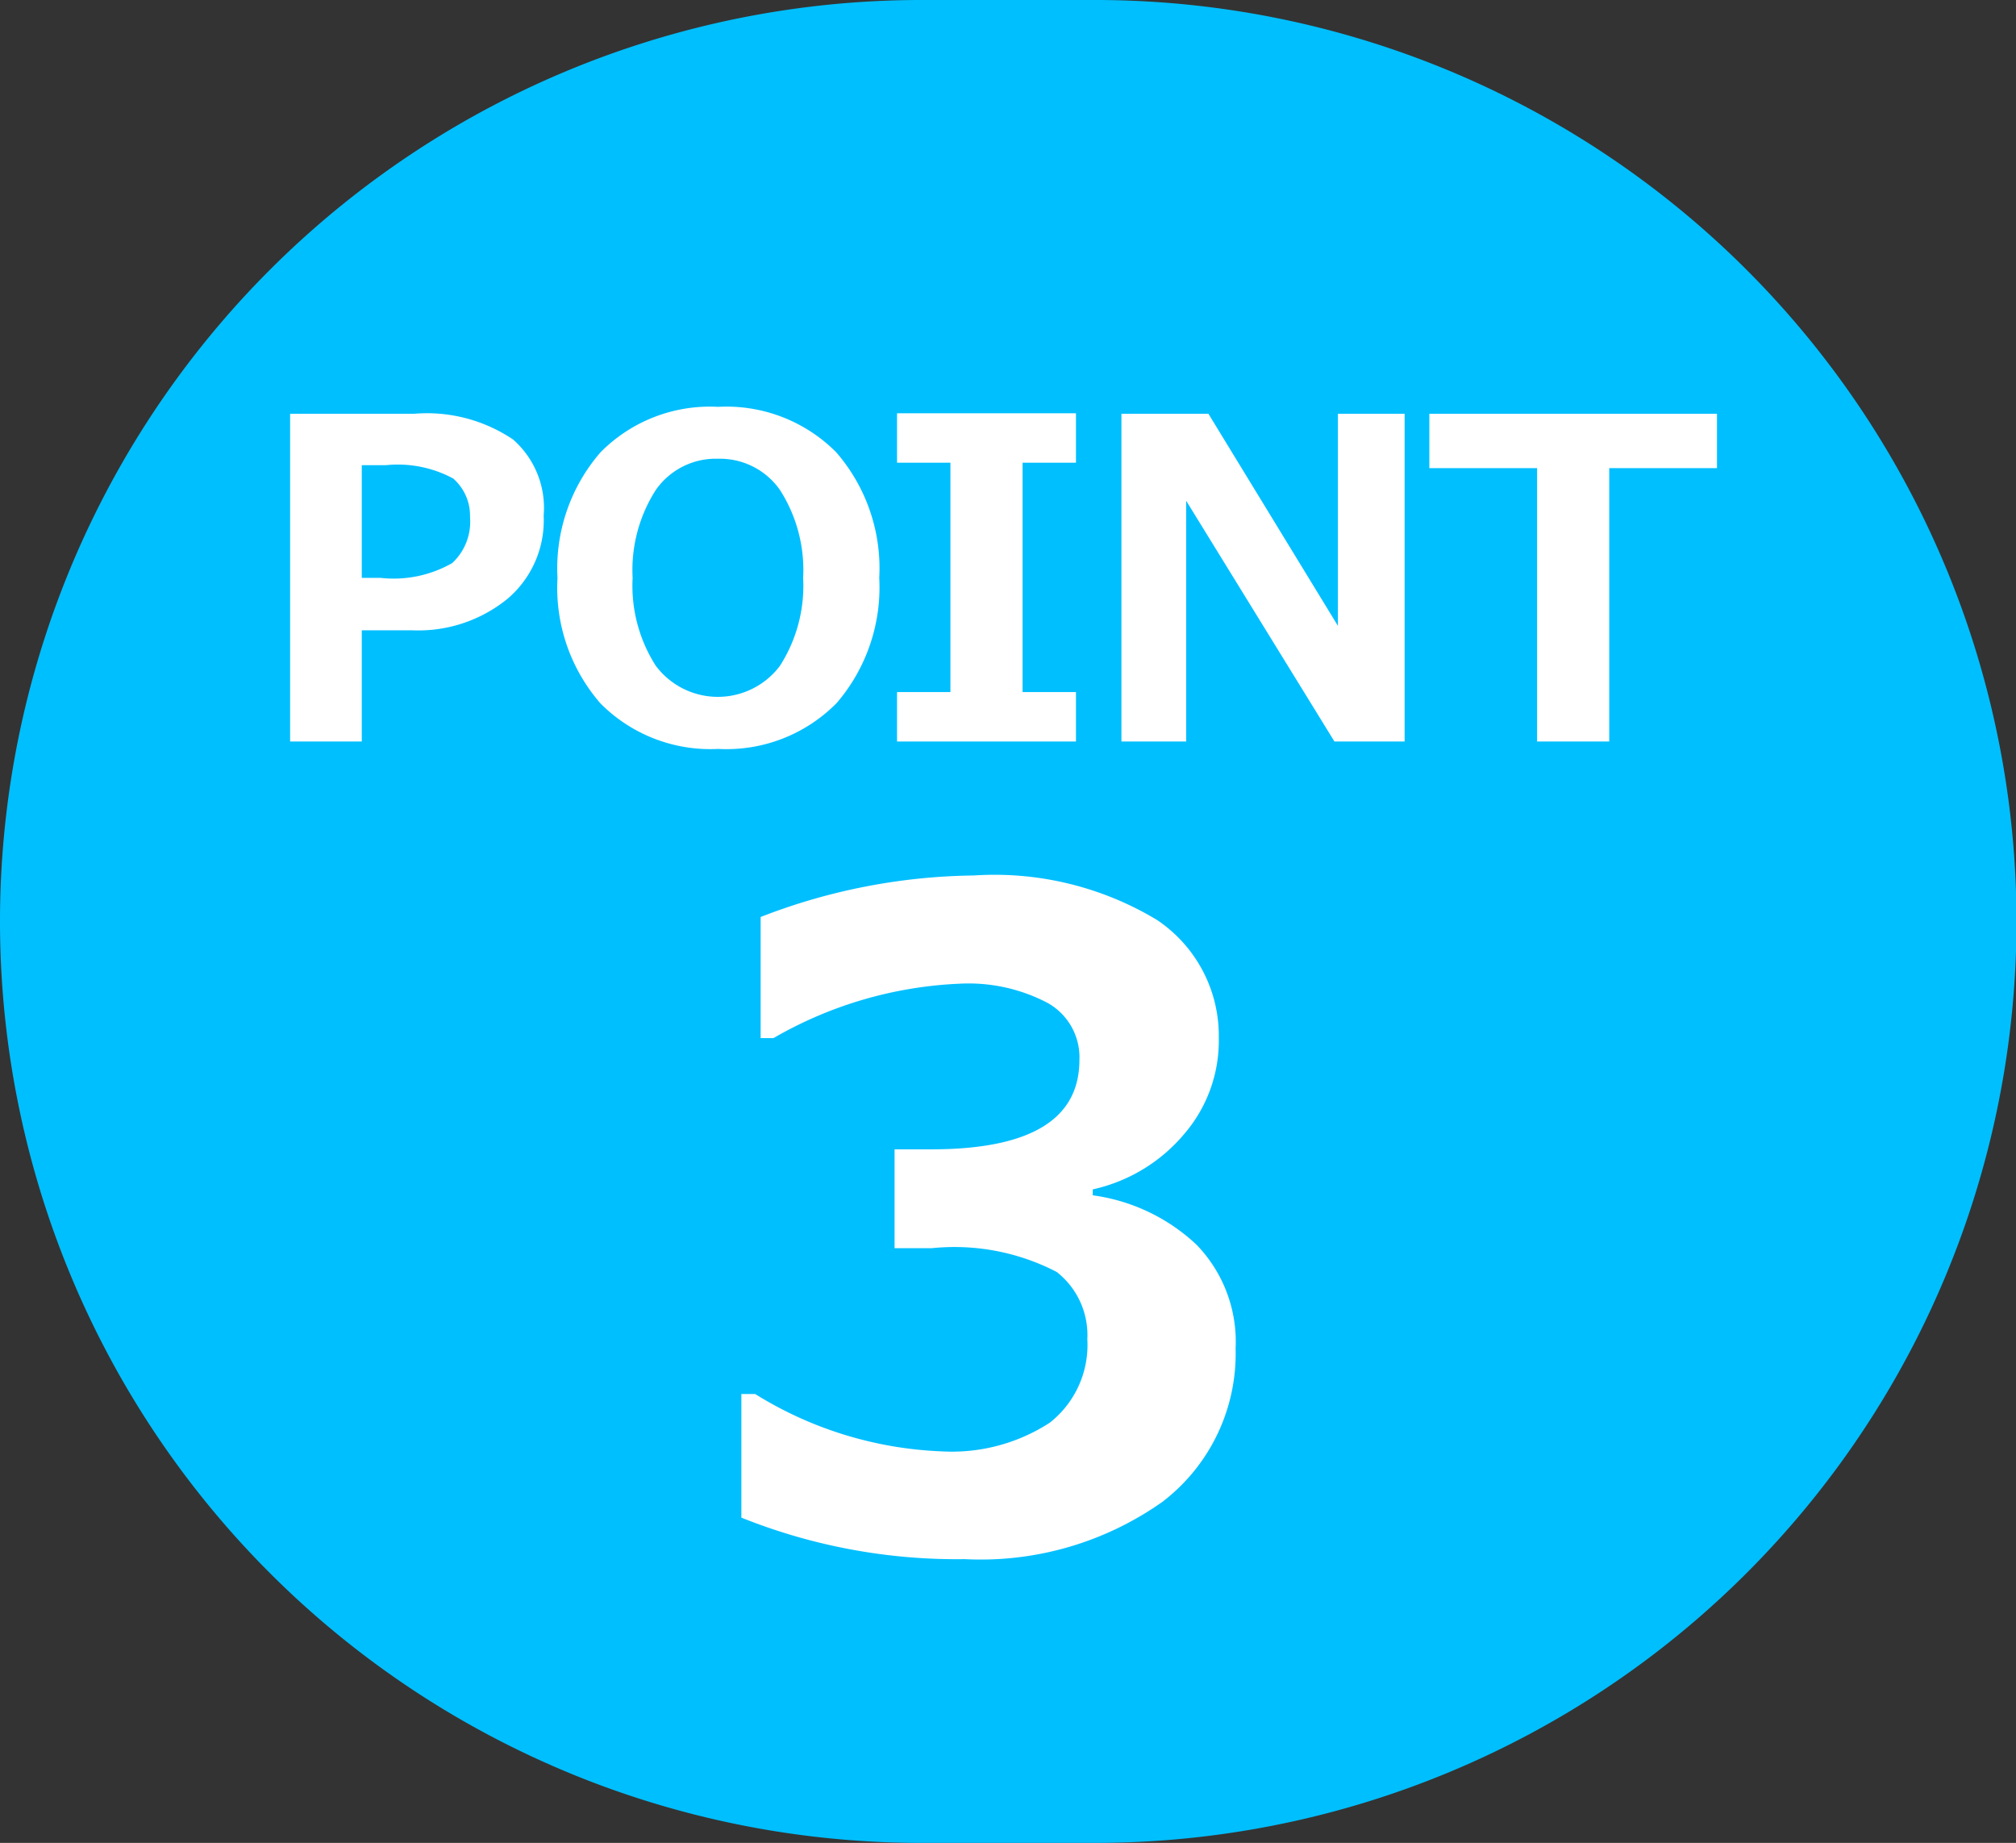
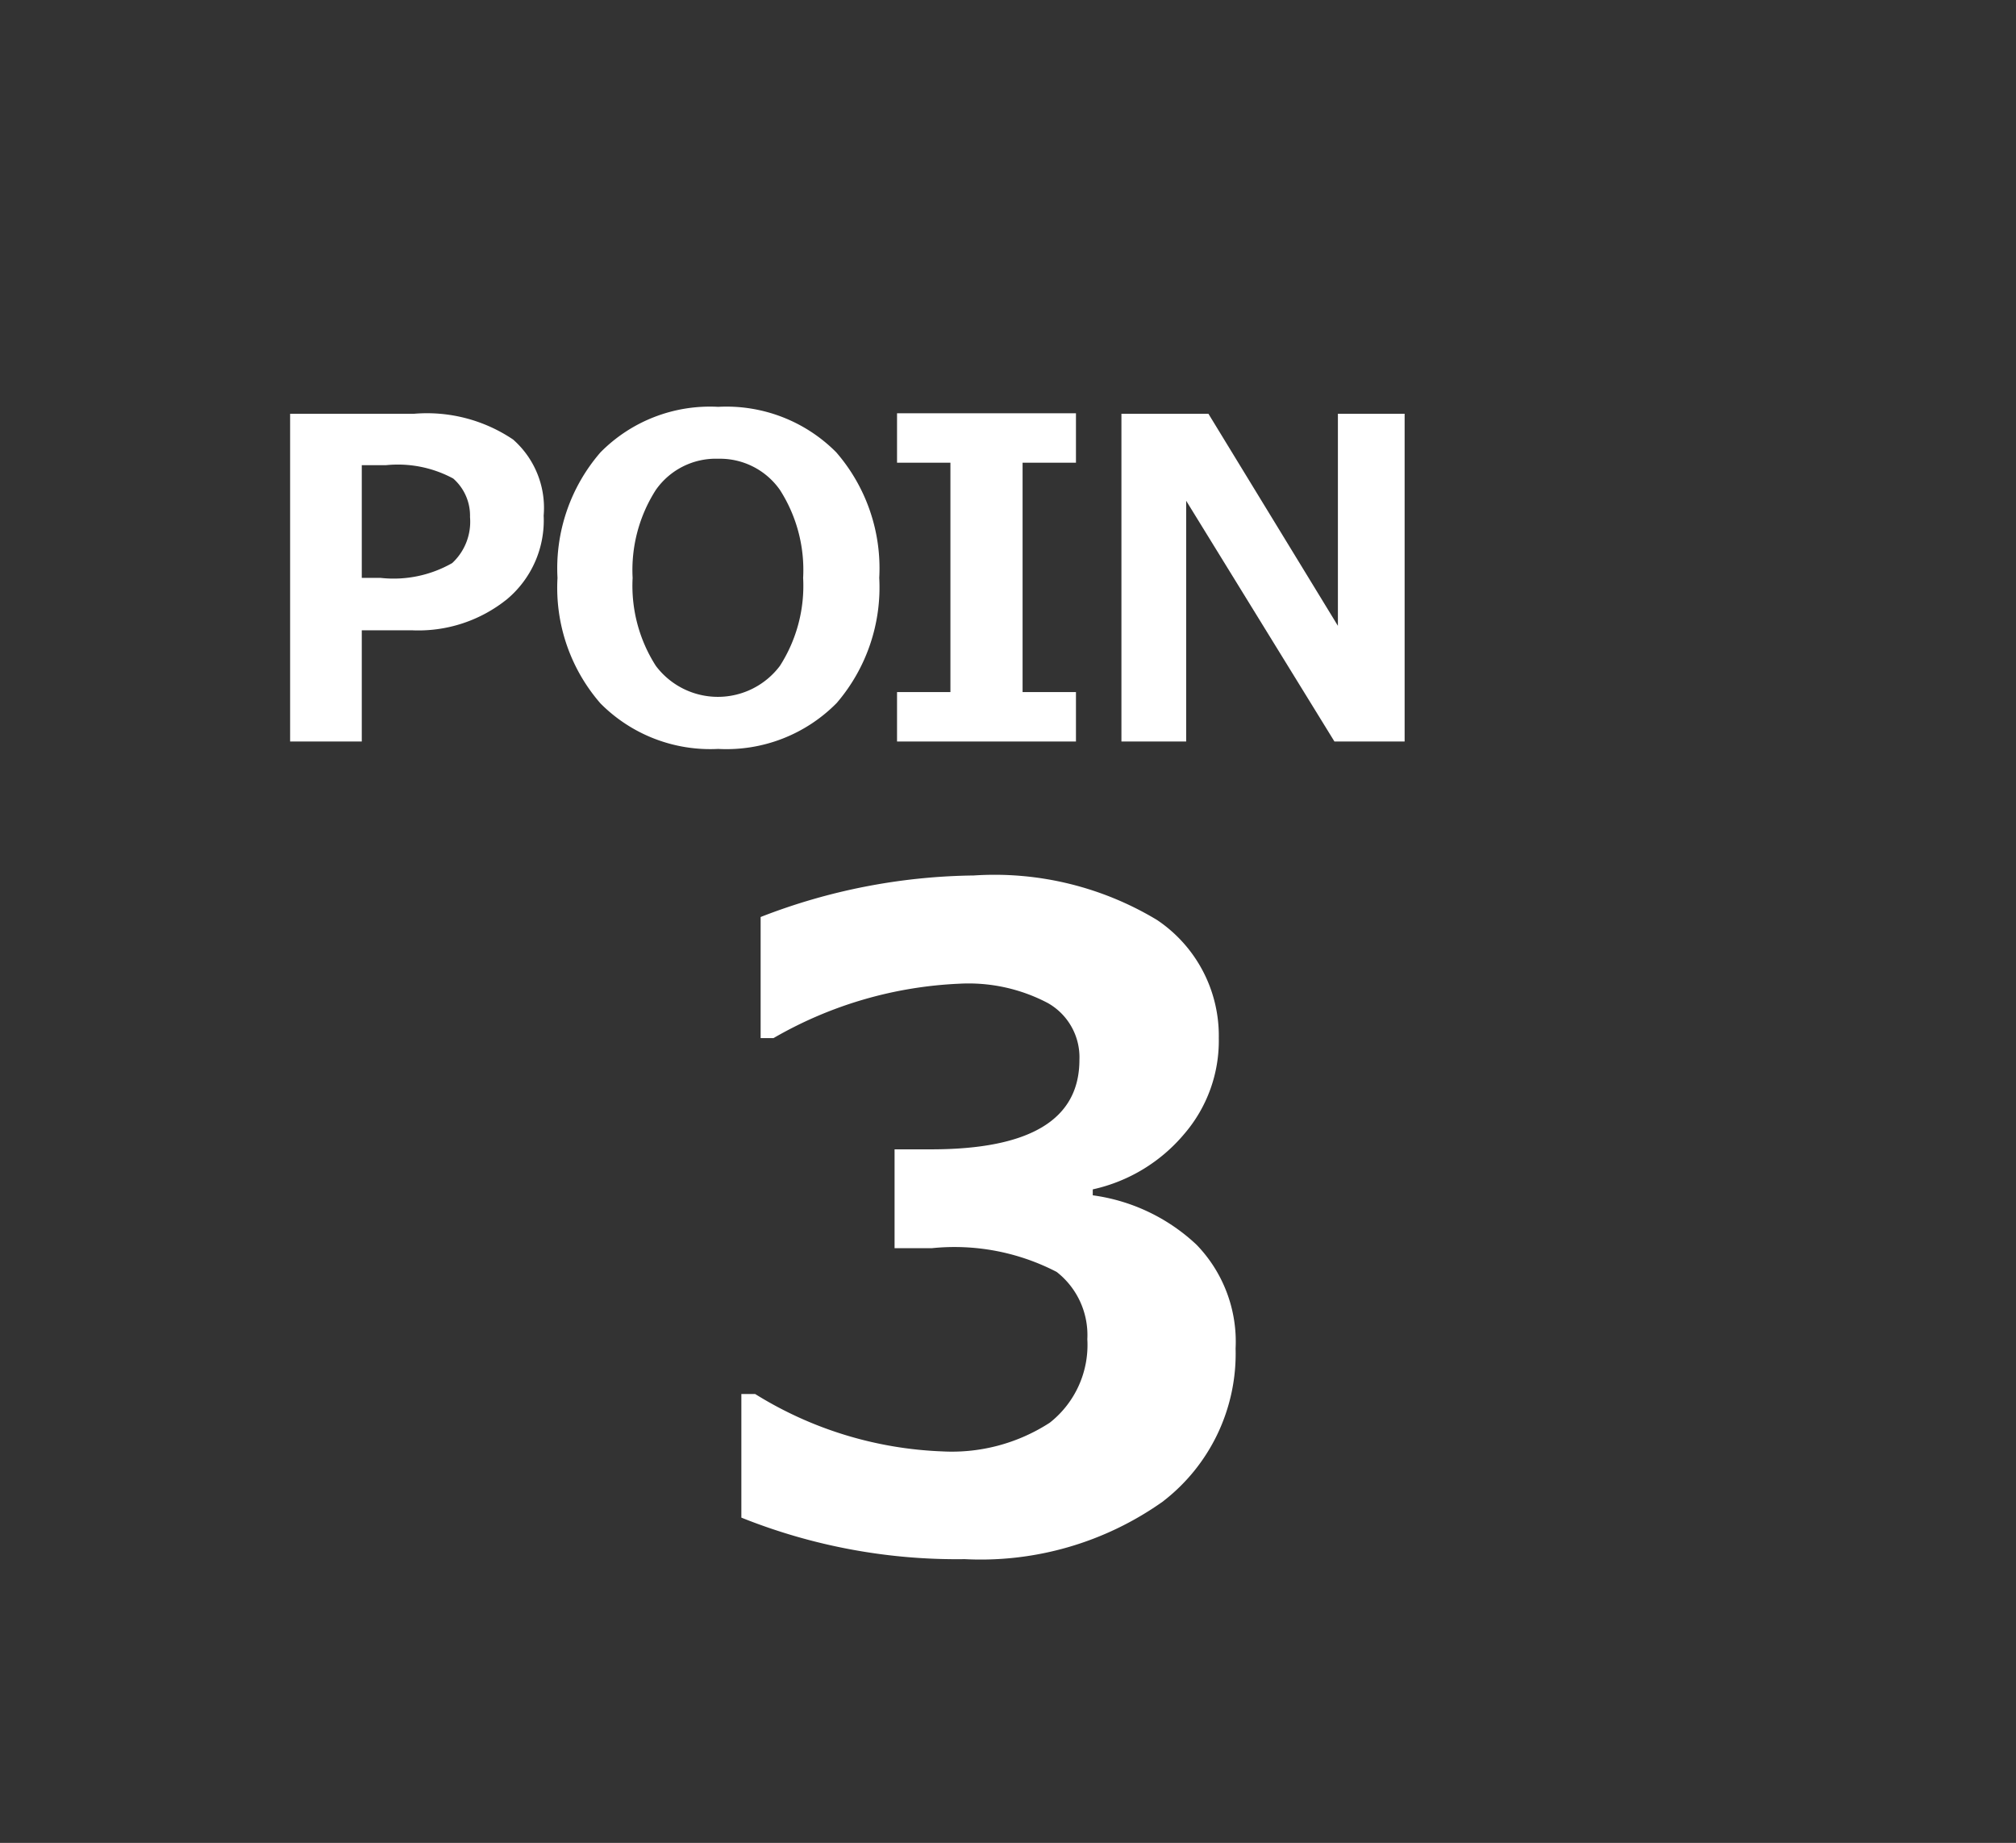
<svg xmlns="http://www.w3.org/2000/svg" viewBox="0 0 40.79 37.28">
  <rect x="0" y="0" width="40.79" height="37.28" fill="#333333" stroke="none" />
  <defs>
    <style>.a{fill:#00bfff;}.b{isolation:isolate;}.c{fill:#fff;}</style>
  </defs>
-   <path class="a" d="M22.16,0H18.64a18.64,18.64,0,0,0,0,37.28h3.52A18.64,18.64,0,0,0,22.16,0Z" transform="translate(0 0)" />
  <g class="b">
    <g class="b">
      <path class="c" d="M7.32,12.75V15H5.87V8.37H8.38a3.12,3.12,0,0,1,2,.52A1.84,1.84,0,0,1,11,10.43a2.08,2.08,0,0,1-.74,1.69,2.86,2.86,0,0,1-1.93.63Zm0-3.34v2.28H7.7a2.39,2.39,0,0,0,1.45-.3,1.14,1.14,0,0,0,.36-.93,1,1,0,0,0-.34-.78,2.36,2.36,0,0,0-1.36-.27Z" transform="translate(0 0)" />
      <path class="c" d="M14.53,15.15a3.13,3.13,0,0,1-2.38-.92,3.56,3.56,0,0,1-.87-2.54,3.58,3.58,0,0,1,.87-2.54,3.11,3.11,0,0,1,2.38-.92,3.13,3.13,0,0,1,2.39.92,3.58,3.58,0,0,1,.87,2.54,3.59,3.59,0,0,1-.86,2.53A3.13,3.13,0,0,1,14.53,15.15Zm0-5.87a1.48,1.48,0,0,0-1.26.63,3,3,0,0,0-.47,1.78,3,3,0,0,0,.47,1.78,1.57,1.57,0,0,0,2.51,0,3,3,0,0,0,.47-1.78,3,3,0,0,0-.47-1.78A1.48,1.48,0,0,0,14.54,9.28Z" transform="translate(0 0)" />
      <path class="c" d="M21.77,15H18.15V14h1.08V9.36H18.15v-1h3.62v1H20.69V14h1.08Z" transform="translate(0 0)" />
      <path class="c" d="M28.42,15H27l-3-4.87V15H22.69V8.37h1.76l2.62,4.29V8.37h1.35Z" transform="translate(0 0)" />
-       <path class="c" d="M34.74,9.47H32.56V15H31.1V9.47H28.92V8.37h5.82Z" transform="translate(0 0)" />
    </g>
    <g class="b">
      <path class="c" d="M15,30.7V28.2h.28a7.71,7.71,0,0,0,3.78,1.16,3.64,3.64,0,0,0,2.18-.58A2,2,0,0,0,22,27.09a1.62,1.62,0,0,0-.62-1.36,4.49,4.49,0,0,0-2.53-.48H18.1v-2h.74c2,0,3-.6,3-1.81a1.26,1.26,0,0,0-.64-1.15,3.44,3.44,0,0,0-1.8-.39A8.21,8.21,0,0,0,15.65,21h-.26V18.55a12.24,12.24,0,0,1,4.31-.84,6.37,6.37,0,0,1,3.71.9A2.82,2.82,0,0,1,24.66,21a2.89,2.89,0,0,1-.7,1.94,3.36,3.36,0,0,1-1.85,1.12v.12a3.81,3.81,0,0,1,2.1,1A2.82,2.82,0,0,1,25,27.28a3.77,3.77,0,0,1-1.48,3.1,6.37,6.37,0,0,1-4,1.16A11.71,11.71,0,0,1,15,30.7Z" transform="translate(0 0)" />
    </g>
  </g>
</svg>